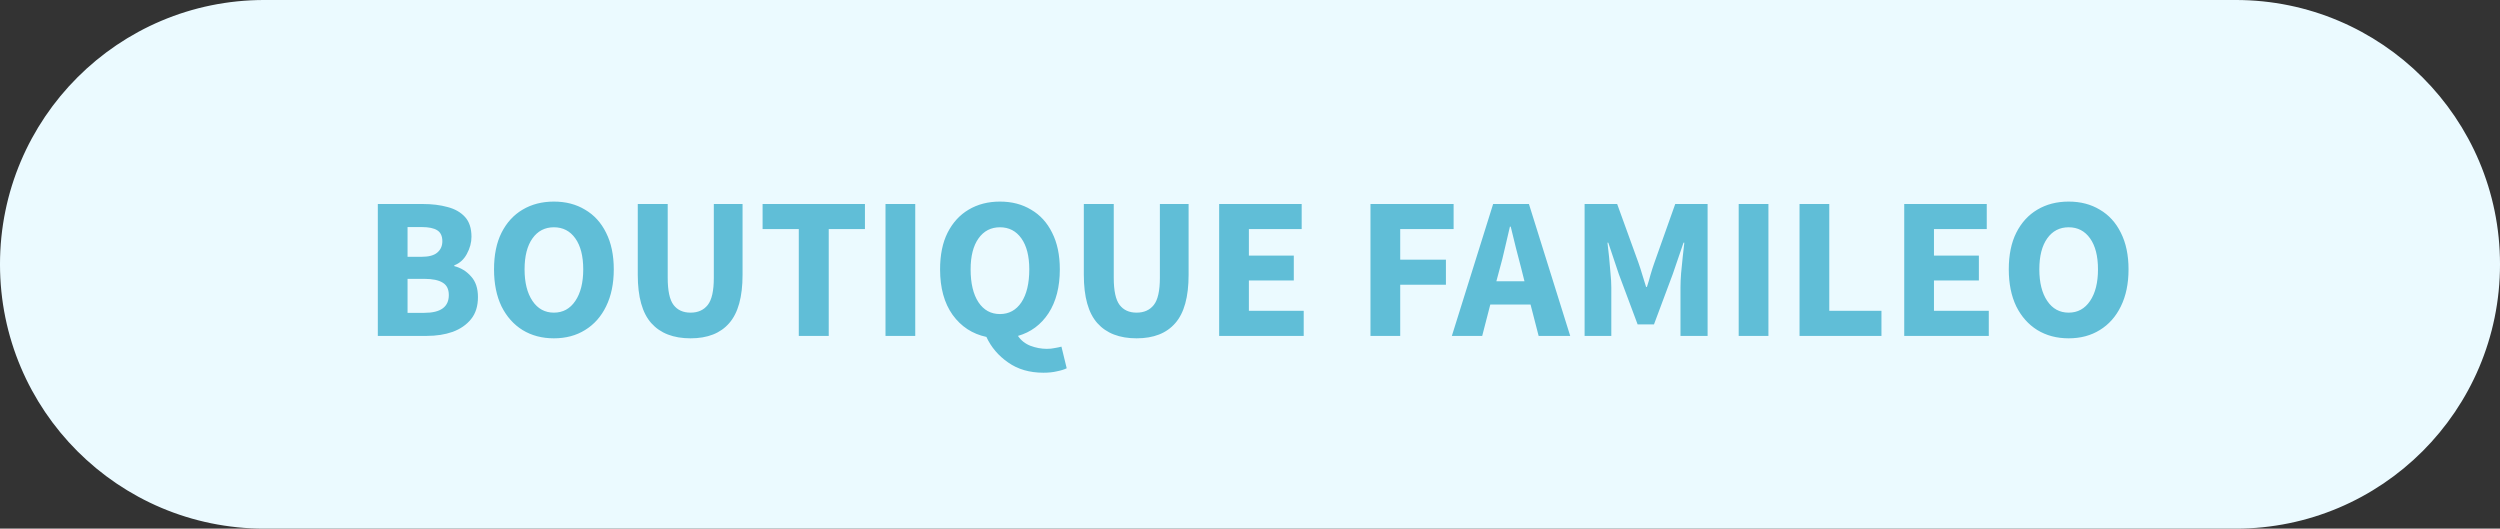
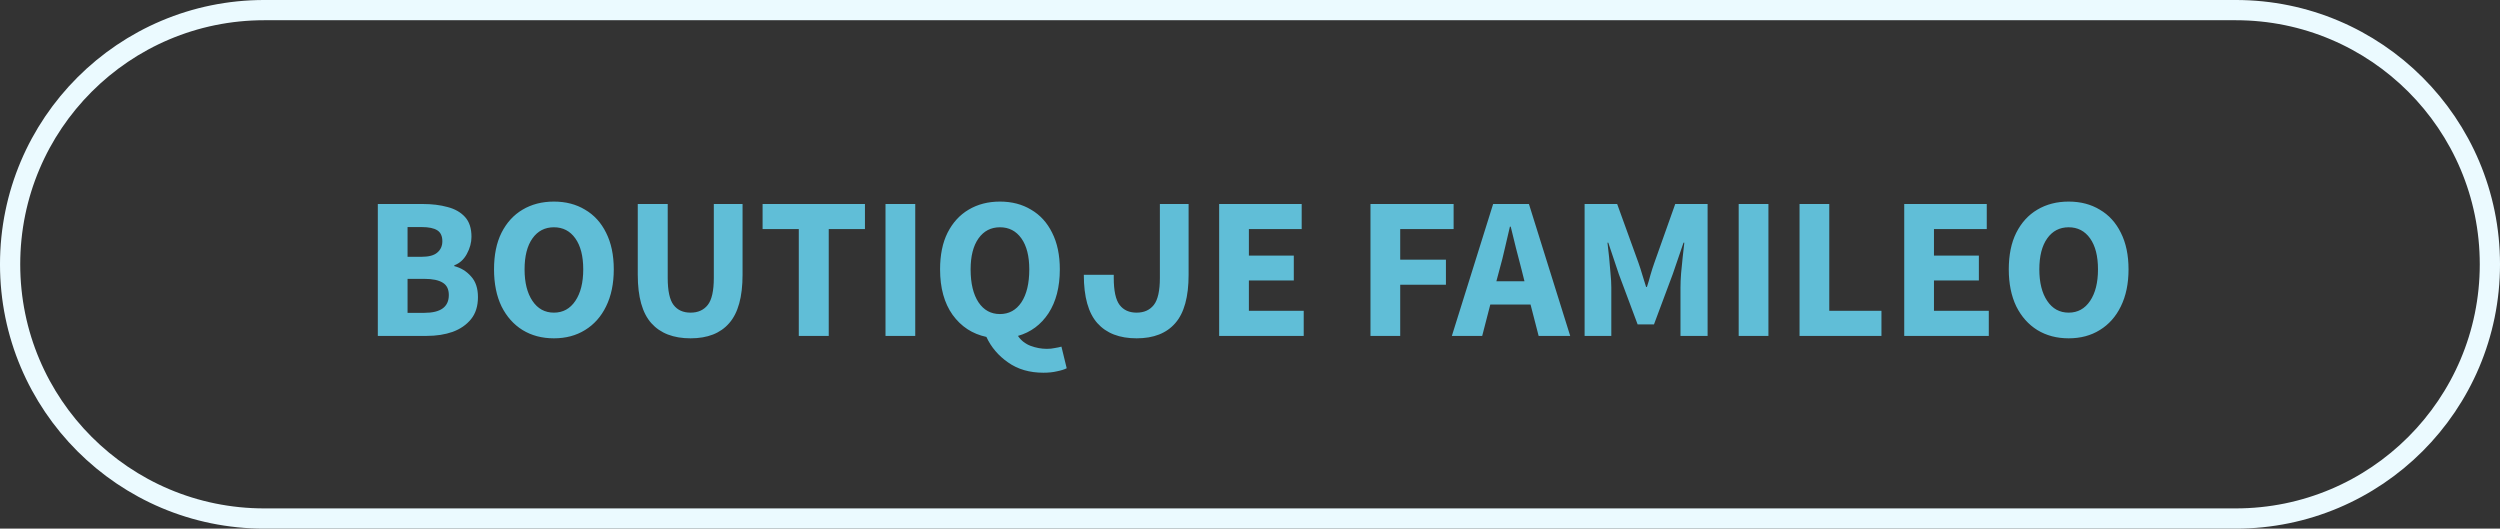
<svg xmlns="http://www.w3.org/2000/svg" width="227" height="48" viewBox="0 0 227 48" fill="none">
  <rect x="0" y="0" width="227" height="48" fill="#333333" stroke="none" />
-   <path d="M24 0.918H203C215.748 0.918 226.082 11.252 226.082 24C226.082 36.748 215.748 47.082 203 47.082H24C11.252 47.082 0.918 36.748 0.918 24C0.918 11.252 11.252 0.918 24 0.918Z" fill="#EBFAFF" />
  <path d="M24 0.918H203C215.748 0.918 226.082 11.252 226.082 24C226.082 36.748 215.748 47.082 203 47.082H24C11.252 47.082 0.918 36.748 0.918 24C0.918 11.252 11.252 0.918 24 0.918Z" stroke="#EBFAFF" stroke-width="1.837" />
-   <path d="M34.306 30.5V18.524H38.402C39.235 18.524 39.981 18.616 40.643 18.8C41.304 18.971 41.831 19.271 42.222 19.7C42.614 20.129 42.81 20.729 42.81 21.5C42.81 22.026 42.669 22.547 42.388 23.061C42.118 23.563 41.739 23.906 41.249 24.09V24.163C41.861 24.322 42.369 24.635 42.773 25.1C43.19 25.553 43.398 26.178 43.398 26.974C43.398 27.794 43.19 28.461 42.773 28.976C42.357 29.49 41.8 29.875 41.102 30.133C40.404 30.378 39.62 30.5 38.751 30.5H34.306ZM37.006 23.318H38.273C38.935 23.318 39.412 23.19 39.706 22.933C40.012 22.675 40.165 22.333 40.165 21.904C40.165 21.439 40.012 21.108 39.706 20.912C39.4 20.716 38.928 20.618 38.292 20.618H37.006V23.318ZM37.006 28.406H38.531C40.012 28.406 40.753 27.867 40.753 26.79C40.753 26.263 40.569 25.89 40.202 25.669C39.835 25.437 39.278 25.32 38.531 25.32H37.006V28.406ZM50.294 30.72C49.217 30.72 48.268 30.469 47.447 29.967C46.639 29.465 46.002 28.749 45.537 27.818C45.084 26.875 44.858 25.755 44.858 24.457C44.858 23.147 45.084 22.039 45.537 21.133C46.002 20.214 46.639 19.516 47.447 19.039C48.268 18.549 49.217 18.304 50.294 18.304C51.372 18.304 52.315 18.549 53.123 19.039C53.943 19.516 54.58 20.214 55.033 21.133C55.498 22.051 55.731 23.159 55.731 24.457C55.731 25.755 55.498 26.875 55.033 27.818C54.58 28.749 53.943 29.465 53.123 29.967C52.315 30.469 51.372 30.72 50.294 30.72ZM50.294 28.388C51.115 28.388 51.764 28.033 52.241 27.322C52.719 26.612 52.958 25.657 52.958 24.457C52.958 23.257 52.719 22.32 52.241 21.647C51.764 20.974 51.115 20.637 50.294 20.637C49.474 20.637 48.825 20.974 48.347 21.647C47.87 22.32 47.631 23.257 47.631 24.457C47.631 25.657 47.87 26.612 48.347 27.322C48.825 28.033 49.474 28.388 50.294 28.388ZM62.703 30.72C61.148 30.72 59.96 30.261 59.14 29.343C58.319 28.424 57.909 26.961 57.909 24.953V18.524H60.628V25.229C60.628 26.404 60.805 27.224 61.16 27.69C61.515 28.155 62.03 28.388 62.703 28.388C63.377 28.388 63.897 28.155 64.264 27.69C64.632 27.224 64.815 26.404 64.815 25.229V18.524H67.424V24.953C67.424 26.961 67.019 28.424 66.211 29.343C65.415 30.261 64.246 30.72 62.703 30.72ZM72.53 30.5V20.802H69.243V18.524H78.537V20.802H75.249V30.5H72.53ZM80.404 30.5V18.524H83.104V30.5H80.404ZM90.796 28.516C91.616 28.516 92.265 28.161 92.743 27.451C93.22 26.729 93.459 25.731 93.459 24.457C93.459 23.257 93.22 22.32 92.743 21.647C92.265 20.974 91.616 20.637 90.796 20.637C89.975 20.637 89.326 20.974 88.849 21.647C88.371 22.32 88.132 23.257 88.132 24.457C88.132 25.731 88.371 26.729 88.849 27.451C89.326 28.161 89.975 28.516 90.796 28.516ZM94.745 33.843C93.483 33.843 92.412 33.531 91.53 32.906C90.649 32.294 89.994 31.522 89.565 30.592C88.292 30.322 87.269 29.655 86.498 28.59C85.739 27.524 85.359 26.147 85.359 24.457C85.359 23.147 85.585 22.039 86.038 21.133C86.504 20.214 87.141 19.516 87.949 19.039C88.769 18.549 89.718 18.304 90.796 18.304C91.873 18.304 92.816 18.549 93.624 19.039C94.445 19.516 95.081 20.214 95.534 21.133C96 22.051 96.232 23.159 96.232 24.457C96.232 26.061 95.889 27.39 95.204 28.443C94.518 29.484 93.594 30.169 92.43 30.5C92.712 30.916 93.092 31.216 93.569 31.4C94.059 31.584 94.555 31.675 95.057 31.675C95.314 31.675 95.553 31.651 95.773 31.602C96.006 31.565 96.208 31.522 96.379 31.474L96.857 33.439C96.636 33.549 96.343 33.641 95.975 33.714C95.62 33.8 95.21 33.843 94.745 33.843ZM103.205 30.72C101.649 30.72 100.462 30.261 99.641 29.343C98.821 28.424 98.411 26.961 98.411 24.953V18.524H101.129V25.229C101.129 26.404 101.307 27.224 101.662 27.69C102.017 28.155 102.531 28.388 103.205 28.388C103.878 28.388 104.398 28.155 104.766 27.69C105.133 27.224 105.317 26.404 105.317 25.229V18.524H107.925V24.953C107.925 26.961 107.521 28.424 106.713 29.343C105.917 30.261 104.747 30.72 103.205 30.72ZM110.699 30.5V18.524H118.193V20.802H113.399V23.208H117.477V25.467H113.399V28.222H118.377V30.5H110.699ZM124.439 30.5V18.524H131.988V20.802H127.139V23.576H131.29V25.853H127.139V30.5H124.439ZM136.164 24.439L135.87 25.541H138.423L138.147 24.439C137.988 23.839 137.823 23.202 137.651 22.529C137.492 21.855 137.333 21.206 137.174 20.582H137.1C136.953 21.218 136.8 21.873 136.641 22.547C136.494 23.208 136.335 23.839 136.164 24.439ZM131.829 30.5L135.576 18.524H138.827L142.574 30.5H139.708L138.974 27.653H135.319L134.584 30.5H131.829ZM143.882 30.5V18.524H146.839L148.768 23.851C148.89 24.194 149.007 24.555 149.117 24.935C149.227 25.314 149.344 25.688 149.466 26.055H149.539C149.662 25.688 149.772 25.314 149.87 24.935C149.98 24.555 150.097 24.194 150.219 23.851L152.111 18.524H155.05V30.5H152.588V26.11C152.588 25.718 152.607 25.284 152.644 24.806C152.693 24.316 152.742 23.826 152.79 23.337C152.852 22.847 152.901 22.412 152.937 22.033H152.864L151.89 24.88L150.182 29.453H148.695L146.986 24.88L146.031 22.033H145.958C146.007 22.412 146.056 22.847 146.105 23.337C146.154 23.826 146.197 24.316 146.233 24.806C146.282 25.284 146.307 25.718 146.307 26.11V30.5H143.882ZM157.873 30.5V18.524H160.573V30.5H157.873ZM163.398 30.5V18.524H166.098V28.222H170.836V30.5H163.398ZM172.904 30.5V18.524H180.398V20.802H175.604V23.208H179.682V25.467H175.604V28.222H180.582V30.5H172.904ZM187.834 30.72C186.757 30.72 185.808 30.469 184.987 29.967C184.179 29.465 183.542 28.749 183.077 27.818C182.624 26.875 182.397 25.755 182.397 24.457C182.397 23.147 182.624 22.039 183.077 21.133C183.542 20.214 184.179 19.516 184.987 19.039C185.808 18.549 186.757 18.304 187.834 18.304C188.912 18.304 189.855 18.549 190.663 19.039C191.483 19.516 192.12 20.214 192.573 21.133C193.038 22.051 193.271 23.159 193.271 24.457C193.271 25.755 193.038 26.875 192.573 27.818C192.12 28.749 191.483 29.465 190.663 29.967C189.855 30.469 188.912 30.72 187.834 30.72ZM187.834 28.388C188.655 28.388 189.303 28.033 189.781 27.322C190.259 26.612 190.497 25.657 190.497 24.457C190.497 23.257 190.259 22.32 189.781 21.647C189.303 20.974 188.655 20.637 187.834 20.637C187.014 20.637 186.365 20.974 185.887 21.647C185.41 22.32 185.171 23.257 185.171 24.457C185.171 25.657 185.41 26.612 185.887 27.322C186.365 28.033 187.014 28.388 187.834 28.388Z" fill="#60BED7" />
+   <path d="M34.306 30.5V18.524H38.402C39.235 18.524 39.981 18.616 40.643 18.8C41.304 18.971 41.831 19.271 42.222 19.7C42.614 20.129 42.81 20.729 42.81 21.5C42.81 22.026 42.669 22.547 42.388 23.061C42.118 23.563 41.739 23.906 41.249 24.09V24.163C41.861 24.322 42.369 24.635 42.773 25.1C43.19 25.553 43.398 26.178 43.398 26.974C43.398 27.794 43.19 28.461 42.773 28.976C42.357 29.49 41.8 29.875 41.102 30.133C40.404 30.378 39.62 30.5 38.751 30.5H34.306ZM37.006 23.318H38.273C38.935 23.318 39.412 23.19 39.706 22.933C40.012 22.675 40.165 22.333 40.165 21.904C40.165 21.439 40.012 21.108 39.706 20.912C39.4 20.716 38.928 20.618 38.292 20.618H37.006V23.318ZM37.006 28.406H38.531C40.012 28.406 40.753 27.867 40.753 26.79C40.753 26.263 40.569 25.89 40.202 25.669C39.835 25.437 39.278 25.32 38.531 25.32H37.006V28.406ZM50.294 30.72C49.217 30.72 48.268 30.469 47.447 29.967C46.639 29.465 46.002 28.749 45.537 27.818C45.084 26.875 44.858 25.755 44.858 24.457C44.858 23.147 45.084 22.039 45.537 21.133C46.002 20.214 46.639 19.516 47.447 19.039C48.268 18.549 49.217 18.304 50.294 18.304C51.372 18.304 52.315 18.549 53.123 19.039C53.943 19.516 54.58 20.214 55.033 21.133C55.498 22.051 55.731 23.159 55.731 24.457C55.731 25.755 55.498 26.875 55.033 27.818C54.58 28.749 53.943 29.465 53.123 29.967C52.315 30.469 51.372 30.72 50.294 30.72ZM50.294 28.388C51.115 28.388 51.764 28.033 52.241 27.322C52.719 26.612 52.958 25.657 52.958 24.457C52.958 23.257 52.719 22.32 52.241 21.647C51.764 20.974 51.115 20.637 50.294 20.637C49.474 20.637 48.825 20.974 48.347 21.647C47.87 22.32 47.631 23.257 47.631 24.457C47.631 25.657 47.87 26.612 48.347 27.322C48.825 28.033 49.474 28.388 50.294 28.388ZM62.703 30.72C61.148 30.72 59.96 30.261 59.14 29.343C58.319 28.424 57.909 26.961 57.909 24.953V18.524H60.628V25.229C60.628 26.404 60.805 27.224 61.16 27.69C61.515 28.155 62.03 28.388 62.703 28.388C63.377 28.388 63.897 28.155 64.264 27.69C64.632 27.224 64.815 26.404 64.815 25.229V18.524H67.424V24.953C67.424 26.961 67.019 28.424 66.211 29.343C65.415 30.261 64.246 30.72 62.703 30.72ZM72.53 30.5V20.802H69.243V18.524H78.537V20.802H75.249V30.5H72.53ZM80.404 30.5V18.524H83.104V30.5H80.404ZM90.796 28.516C91.616 28.516 92.265 28.161 92.743 27.451C93.22 26.729 93.459 25.731 93.459 24.457C93.459 23.257 93.22 22.32 92.743 21.647C92.265 20.974 91.616 20.637 90.796 20.637C89.975 20.637 89.326 20.974 88.849 21.647C88.371 22.32 88.132 23.257 88.132 24.457C88.132 25.731 88.371 26.729 88.849 27.451C89.326 28.161 89.975 28.516 90.796 28.516ZM94.745 33.843C93.483 33.843 92.412 33.531 91.53 32.906C90.649 32.294 89.994 31.522 89.565 30.592C88.292 30.322 87.269 29.655 86.498 28.59C85.739 27.524 85.359 26.147 85.359 24.457C85.359 23.147 85.585 22.039 86.038 21.133C86.504 20.214 87.141 19.516 87.949 19.039C88.769 18.549 89.718 18.304 90.796 18.304C91.873 18.304 92.816 18.549 93.624 19.039C94.445 19.516 95.081 20.214 95.534 21.133C96 22.051 96.232 23.159 96.232 24.457C96.232 26.061 95.889 27.39 95.204 28.443C94.518 29.484 93.594 30.169 92.43 30.5C92.712 30.916 93.092 31.216 93.569 31.4C94.059 31.584 94.555 31.675 95.057 31.675C95.314 31.675 95.553 31.651 95.773 31.602C96.006 31.565 96.208 31.522 96.379 31.474L96.857 33.439C96.636 33.549 96.343 33.641 95.975 33.714C95.62 33.8 95.21 33.843 94.745 33.843ZM103.205 30.72C101.649 30.72 100.462 30.261 99.641 29.343C98.821 28.424 98.411 26.961 98.411 24.953H101.129V25.229C101.129 26.404 101.307 27.224 101.662 27.69C102.017 28.155 102.531 28.388 103.205 28.388C103.878 28.388 104.398 28.155 104.766 27.69C105.133 27.224 105.317 26.404 105.317 25.229V18.524H107.925V24.953C107.925 26.961 107.521 28.424 106.713 29.343C105.917 30.261 104.747 30.72 103.205 30.72ZM110.699 30.5V18.524H118.193V20.802H113.399V23.208H117.477V25.467H113.399V28.222H118.377V30.5H110.699ZM124.439 30.5V18.524H131.988V20.802H127.139V23.576H131.29V25.853H127.139V30.5H124.439ZM136.164 24.439L135.87 25.541H138.423L138.147 24.439C137.988 23.839 137.823 23.202 137.651 22.529C137.492 21.855 137.333 21.206 137.174 20.582H137.1C136.953 21.218 136.8 21.873 136.641 22.547C136.494 23.208 136.335 23.839 136.164 24.439ZM131.829 30.5L135.576 18.524H138.827L142.574 30.5H139.708L138.974 27.653H135.319L134.584 30.5H131.829ZM143.882 30.5V18.524H146.839L148.768 23.851C148.89 24.194 149.007 24.555 149.117 24.935C149.227 25.314 149.344 25.688 149.466 26.055H149.539C149.662 25.688 149.772 25.314 149.87 24.935C149.98 24.555 150.097 24.194 150.219 23.851L152.111 18.524H155.05V30.5H152.588V26.11C152.588 25.718 152.607 25.284 152.644 24.806C152.693 24.316 152.742 23.826 152.79 23.337C152.852 22.847 152.901 22.412 152.937 22.033H152.864L151.89 24.88L150.182 29.453H148.695L146.986 24.88L146.031 22.033H145.958C146.007 22.412 146.056 22.847 146.105 23.337C146.154 23.826 146.197 24.316 146.233 24.806C146.282 25.284 146.307 25.718 146.307 26.11V30.5H143.882ZM157.873 30.5V18.524H160.573V30.5H157.873ZM163.398 30.5V18.524H166.098V28.222H170.836V30.5H163.398ZM172.904 30.5V18.524H180.398V20.802H175.604V23.208H179.682V25.467H175.604V28.222H180.582V30.5H172.904ZM187.834 30.72C186.757 30.72 185.808 30.469 184.987 29.967C184.179 29.465 183.542 28.749 183.077 27.818C182.624 26.875 182.397 25.755 182.397 24.457C182.397 23.147 182.624 22.039 183.077 21.133C183.542 20.214 184.179 19.516 184.987 19.039C185.808 18.549 186.757 18.304 187.834 18.304C188.912 18.304 189.855 18.549 190.663 19.039C191.483 19.516 192.12 20.214 192.573 21.133C193.038 22.051 193.271 23.159 193.271 24.457C193.271 25.755 193.038 26.875 192.573 27.818C192.12 28.749 191.483 29.465 190.663 29.967C189.855 30.469 188.912 30.72 187.834 30.72ZM187.834 28.388C188.655 28.388 189.303 28.033 189.781 27.322C190.259 26.612 190.497 25.657 190.497 24.457C190.497 23.257 190.259 22.32 189.781 21.647C189.303 20.974 188.655 20.637 187.834 20.637C187.014 20.637 186.365 20.974 185.887 21.647C185.41 22.32 185.171 23.257 185.171 24.457C185.171 25.657 185.41 26.612 185.887 27.322C186.365 28.033 187.014 28.388 187.834 28.388Z" fill="#60BED7" />
</svg>